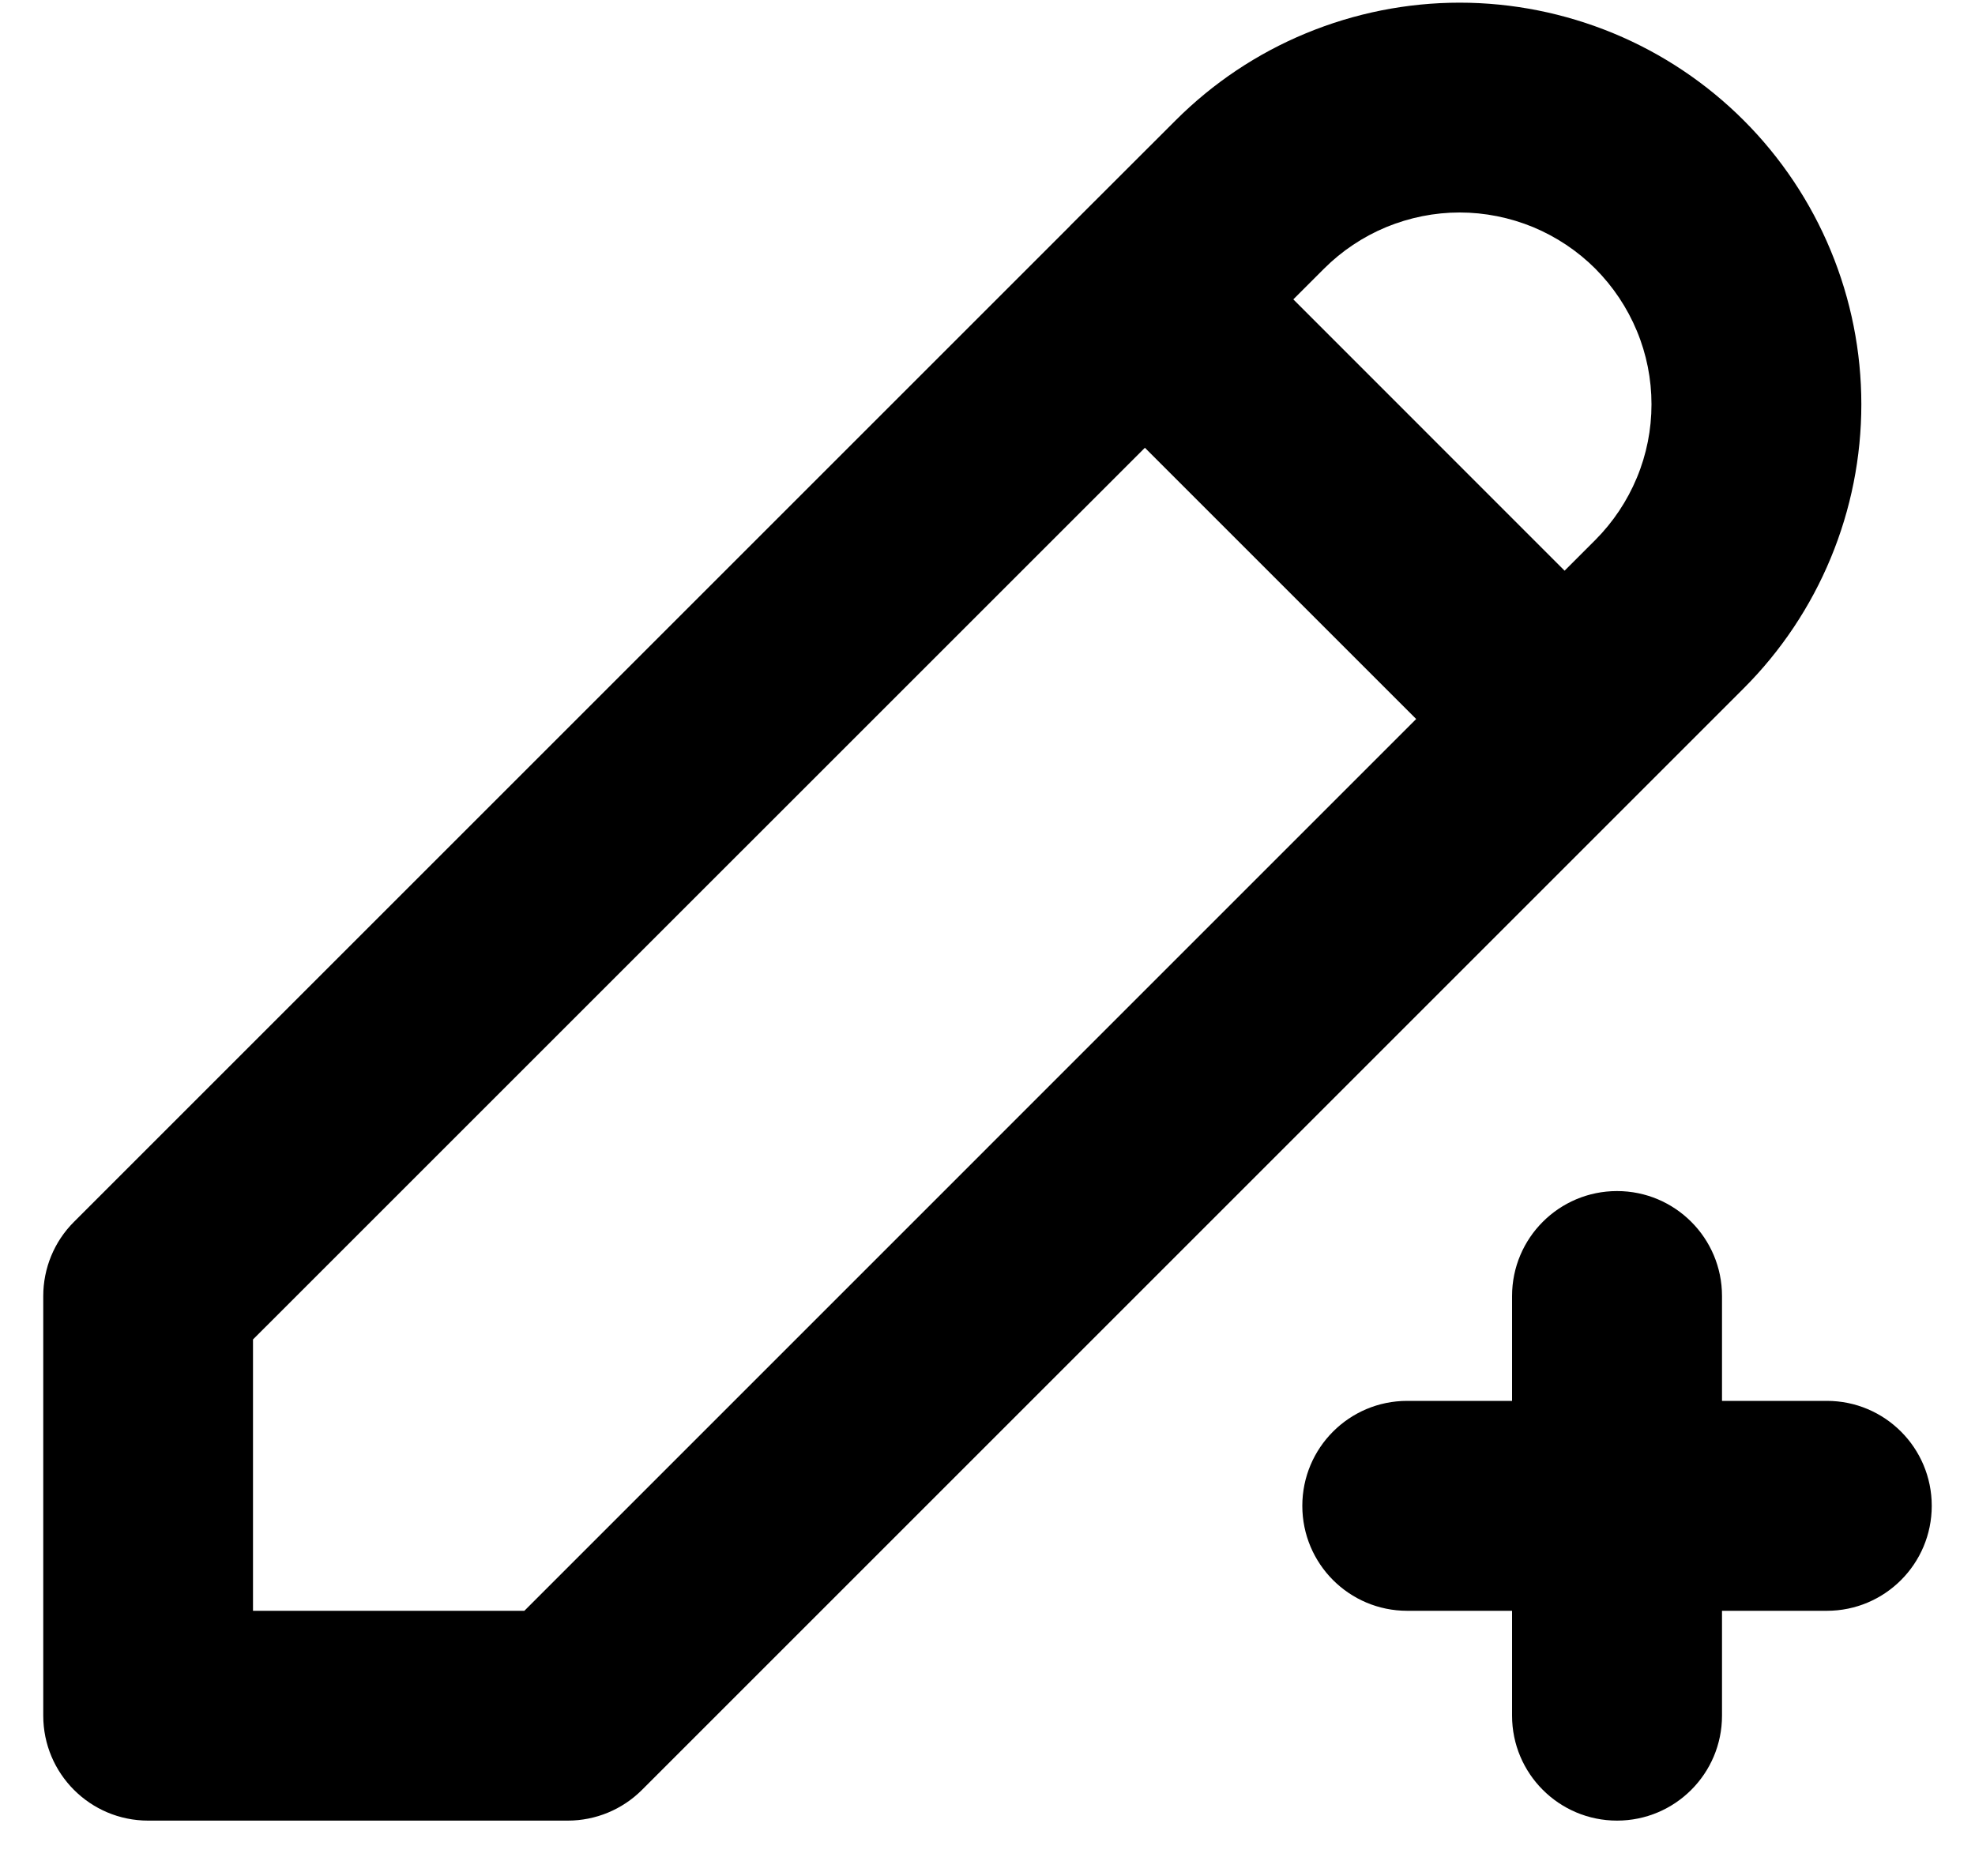
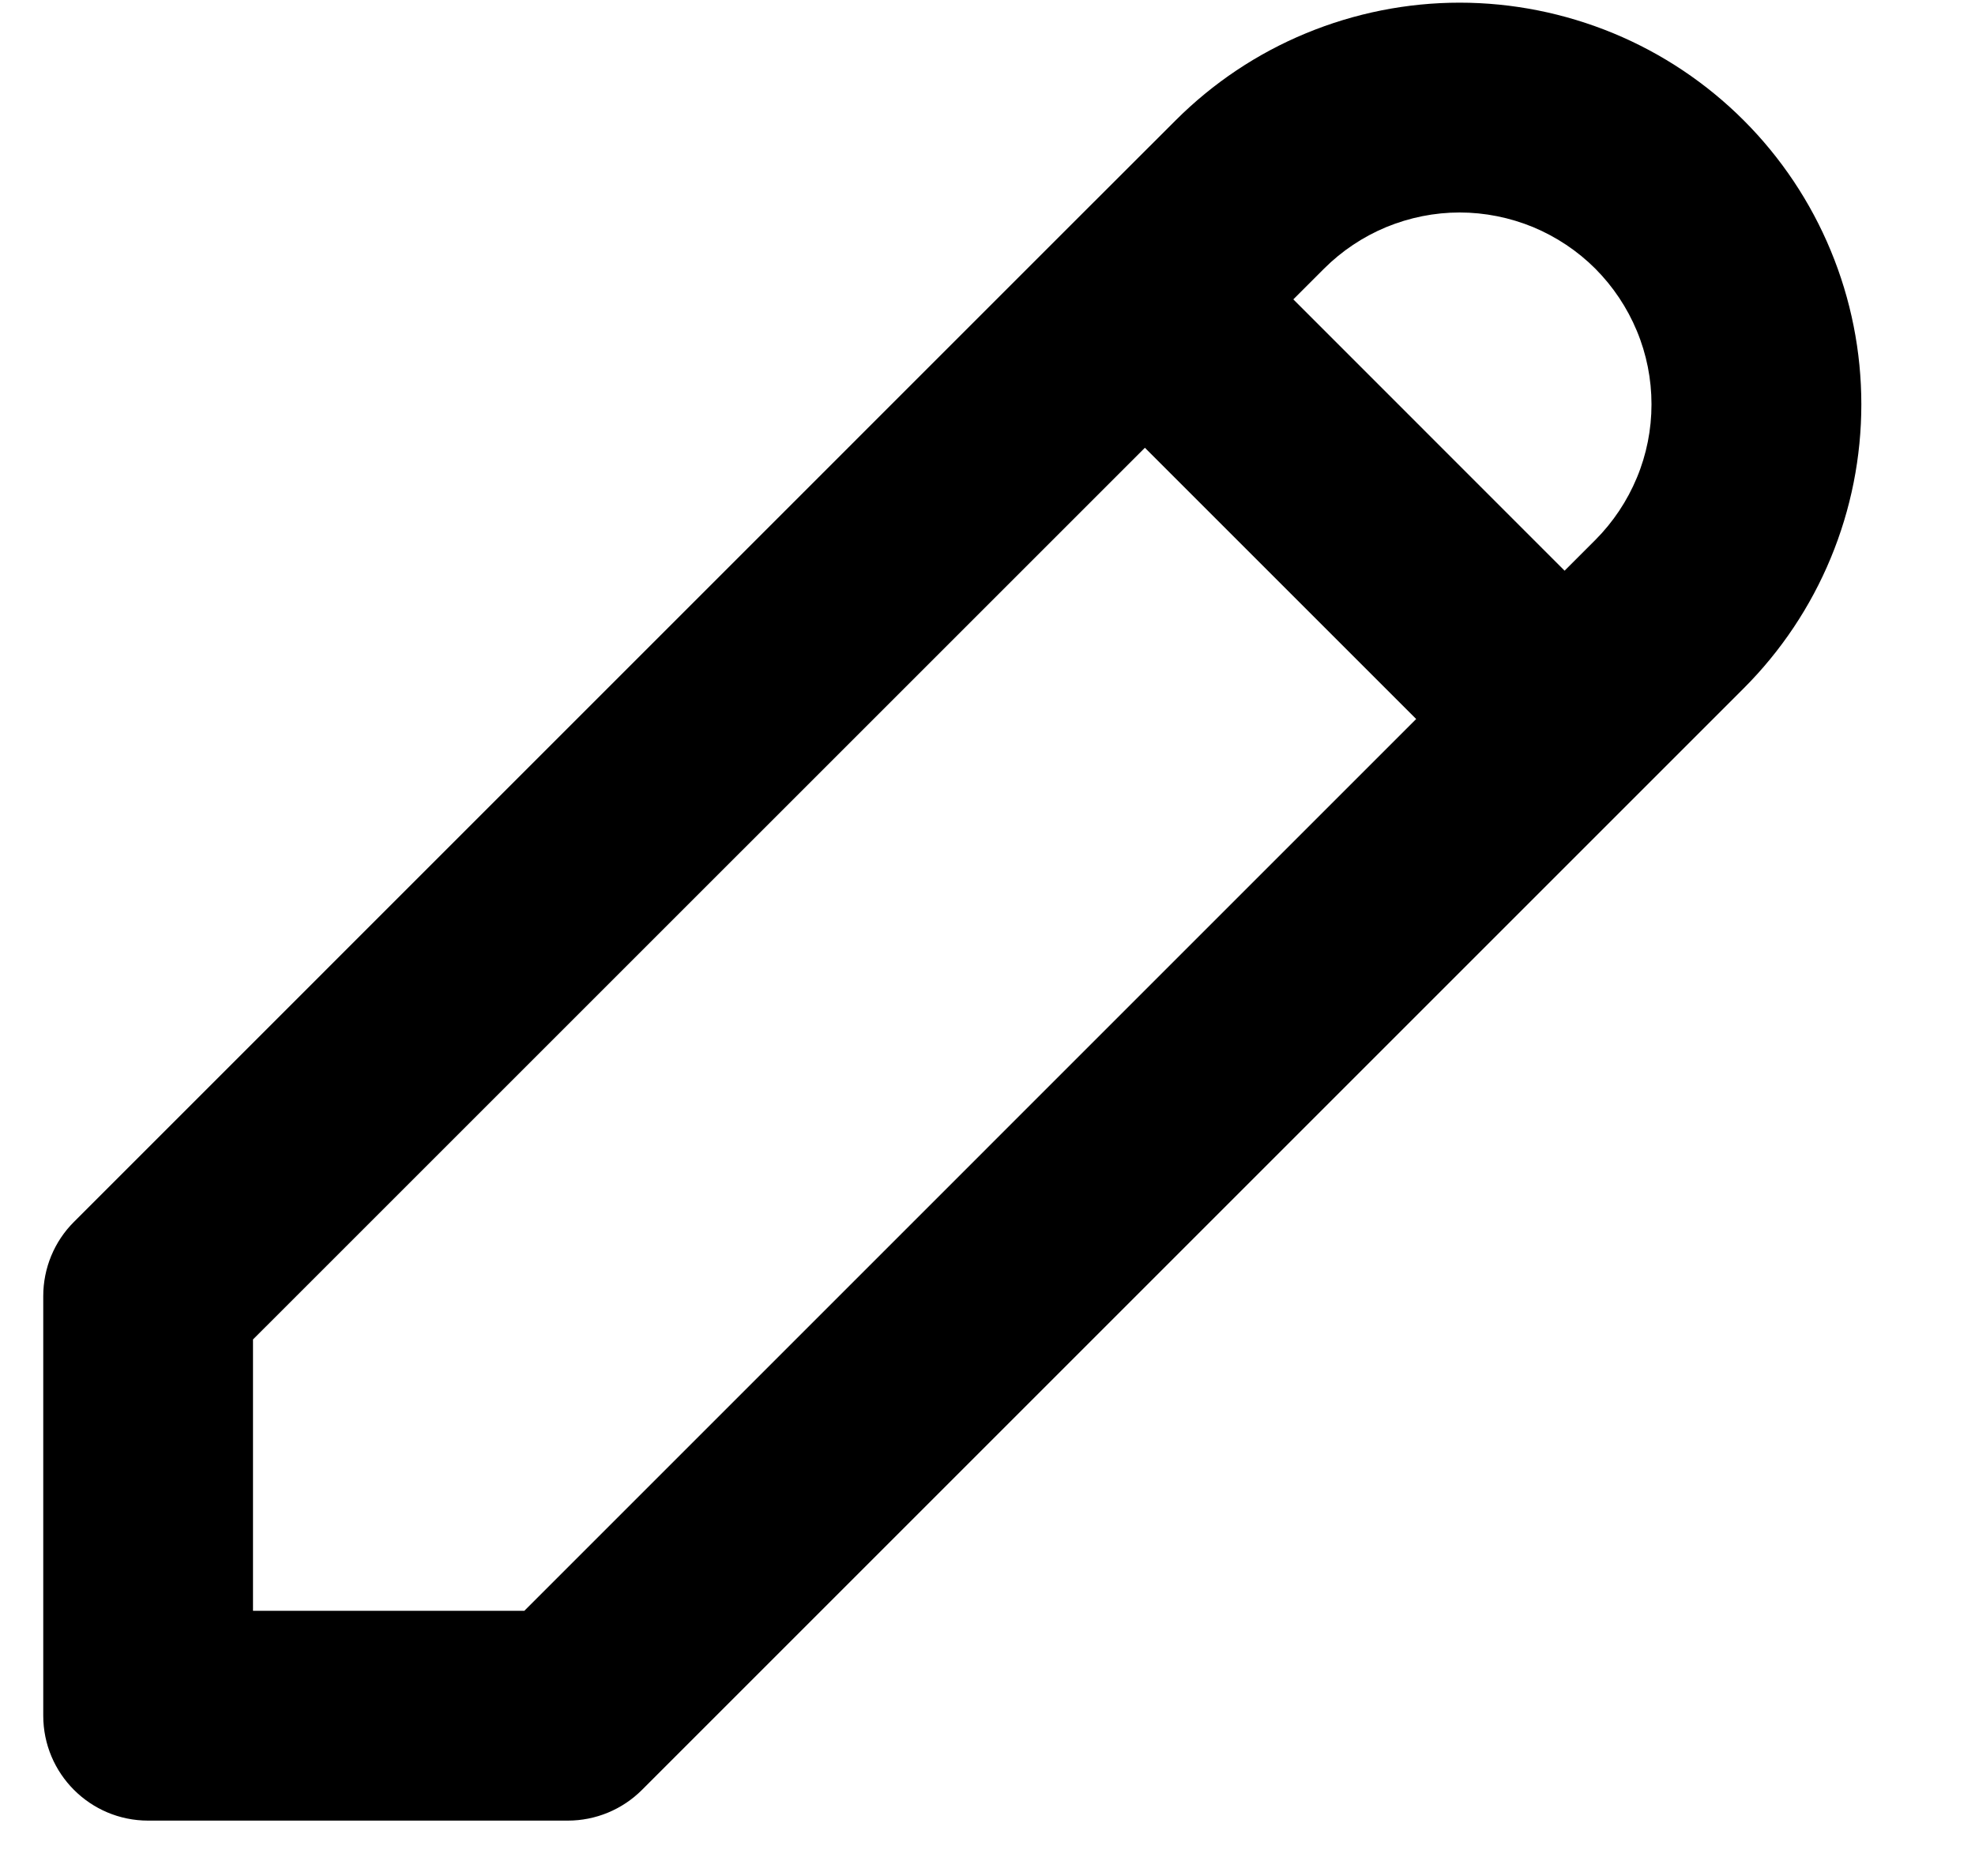
<svg xmlns="http://www.w3.org/2000/svg" width="20" height="19" viewBox="0 0 20 19" fill="none">
-   <path fill-rule="evenodd" clip-rule="evenodd" d="M13.225 0.337C13.718 0.133 14.247 0.027 14.781 0.027C15.315 0.027 15.844 0.133 16.338 0.337C16.831 0.541 17.28 0.841 17.658 1.219C18.035 1.596 18.335 2.045 18.539 2.538C18.744 3.032 18.849 3.561 18.849 4.095C18.849 4.629 18.744 5.158 18.539 5.652C18.335 6.145 18.035 6.594 17.658 6.971L6.501 18.128C6.302 18.327 6.032 18.439 5.75 18.439H1.5C0.913 18.439 0.438 17.963 0.438 17.376V13.126C0.438 12.845 0.549 12.574 0.749 12.375L10.827 2.297L10.842 2.281L10.858 2.265L11.905 1.219C12.283 0.841 12.731 0.541 13.225 0.337ZM2.562 13.566L11.594 4.535L14.341 7.282L5.31 16.314H2.562V13.566ZM16.155 5.469L15.844 5.78L13.097 3.032L13.408 2.721C13.588 2.541 13.802 2.398 14.038 2.3C14.274 2.203 14.526 2.152 14.781 2.152C15.036 2.152 15.289 2.203 15.525 2.3C15.76 2.398 15.975 2.541 16.155 2.721C16.335 2.902 16.478 3.116 16.576 3.352C16.674 3.587 16.724 3.84 16.724 4.095C16.724 4.35 16.674 4.603 16.576 4.838C16.478 5.074 16.335 5.288 16.155 5.469Z" fill="#000000" />
-   <path d="M17.438 13.126C17.438 12.539 16.962 12.063 16.375 12.063C15.788 12.063 15.312 12.539 15.312 13.126V14.188H14.25C13.663 14.188 13.188 14.664 13.188 15.251C13.188 15.838 13.663 16.314 14.25 16.314H15.312V17.376C15.312 17.963 15.788 18.439 16.375 18.439C16.962 18.439 17.438 17.963 17.438 17.376V16.314H18.5C19.087 16.314 19.562 15.838 19.562 15.251C19.562 14.664 19.087 14.188 18.5 14.188H17.438V13.126Z" fill="#000000" />
+   <path fill-rule="evenodd" clip-rule="evenodd" d="M13.225 0.337C13.718 0.133 14.247 0.027 14.781 0.027C15.315 0.027 15.844 0.133 16.338 0.337C16.831 0.541 17.28 0.841 17.658 1.219C18.035 1.596 18.335 2.045 18.539 2.538C18.744 3.032 18.849 3.561 18.849 4.095C18.849 4.629 18.744 5.158 18.539 5.652C18.335 6.145 18.035 6.594 17.658 6.971L6.501 18.128C6.302 18.327 6.032 18.439 5.75 18.439H1.5C0.913 18.439 0.438 17.963 0.438 17.376V13.126C0.438 12.845 0.549 12.574 0.749 12.375L10.842 2.281L10.858 2.265L11.905 1.219C12.283 0.841 12.731 0.541 13.225 0.337ZM2.562 13.566L11.594 4.535L14.341 7.282L5.31 16.314H2.562V13.566ZM16.155 5.469L15.844 5.78L13.097 3.032L13.408 2.721C13.588 2.541 13.802 2.398 14.038 2.3C14.274 2.203 14.526 2.152 14.781 2.152C15.036 2.152 15.289 2.203 15.525 2.3C15.76 2.398 15.975 2.541 16.155 2.721C16.335 2.902 16.478 3.116 16.576 3.352C16.674 3.587 16.724 3.84 16.724 4.095C16.724 4.35 16.674 4.603 16.576 4.838C16.478 5.074 16.335 5.288 16.155 5.469Z" fill="#000000" />
</svg>